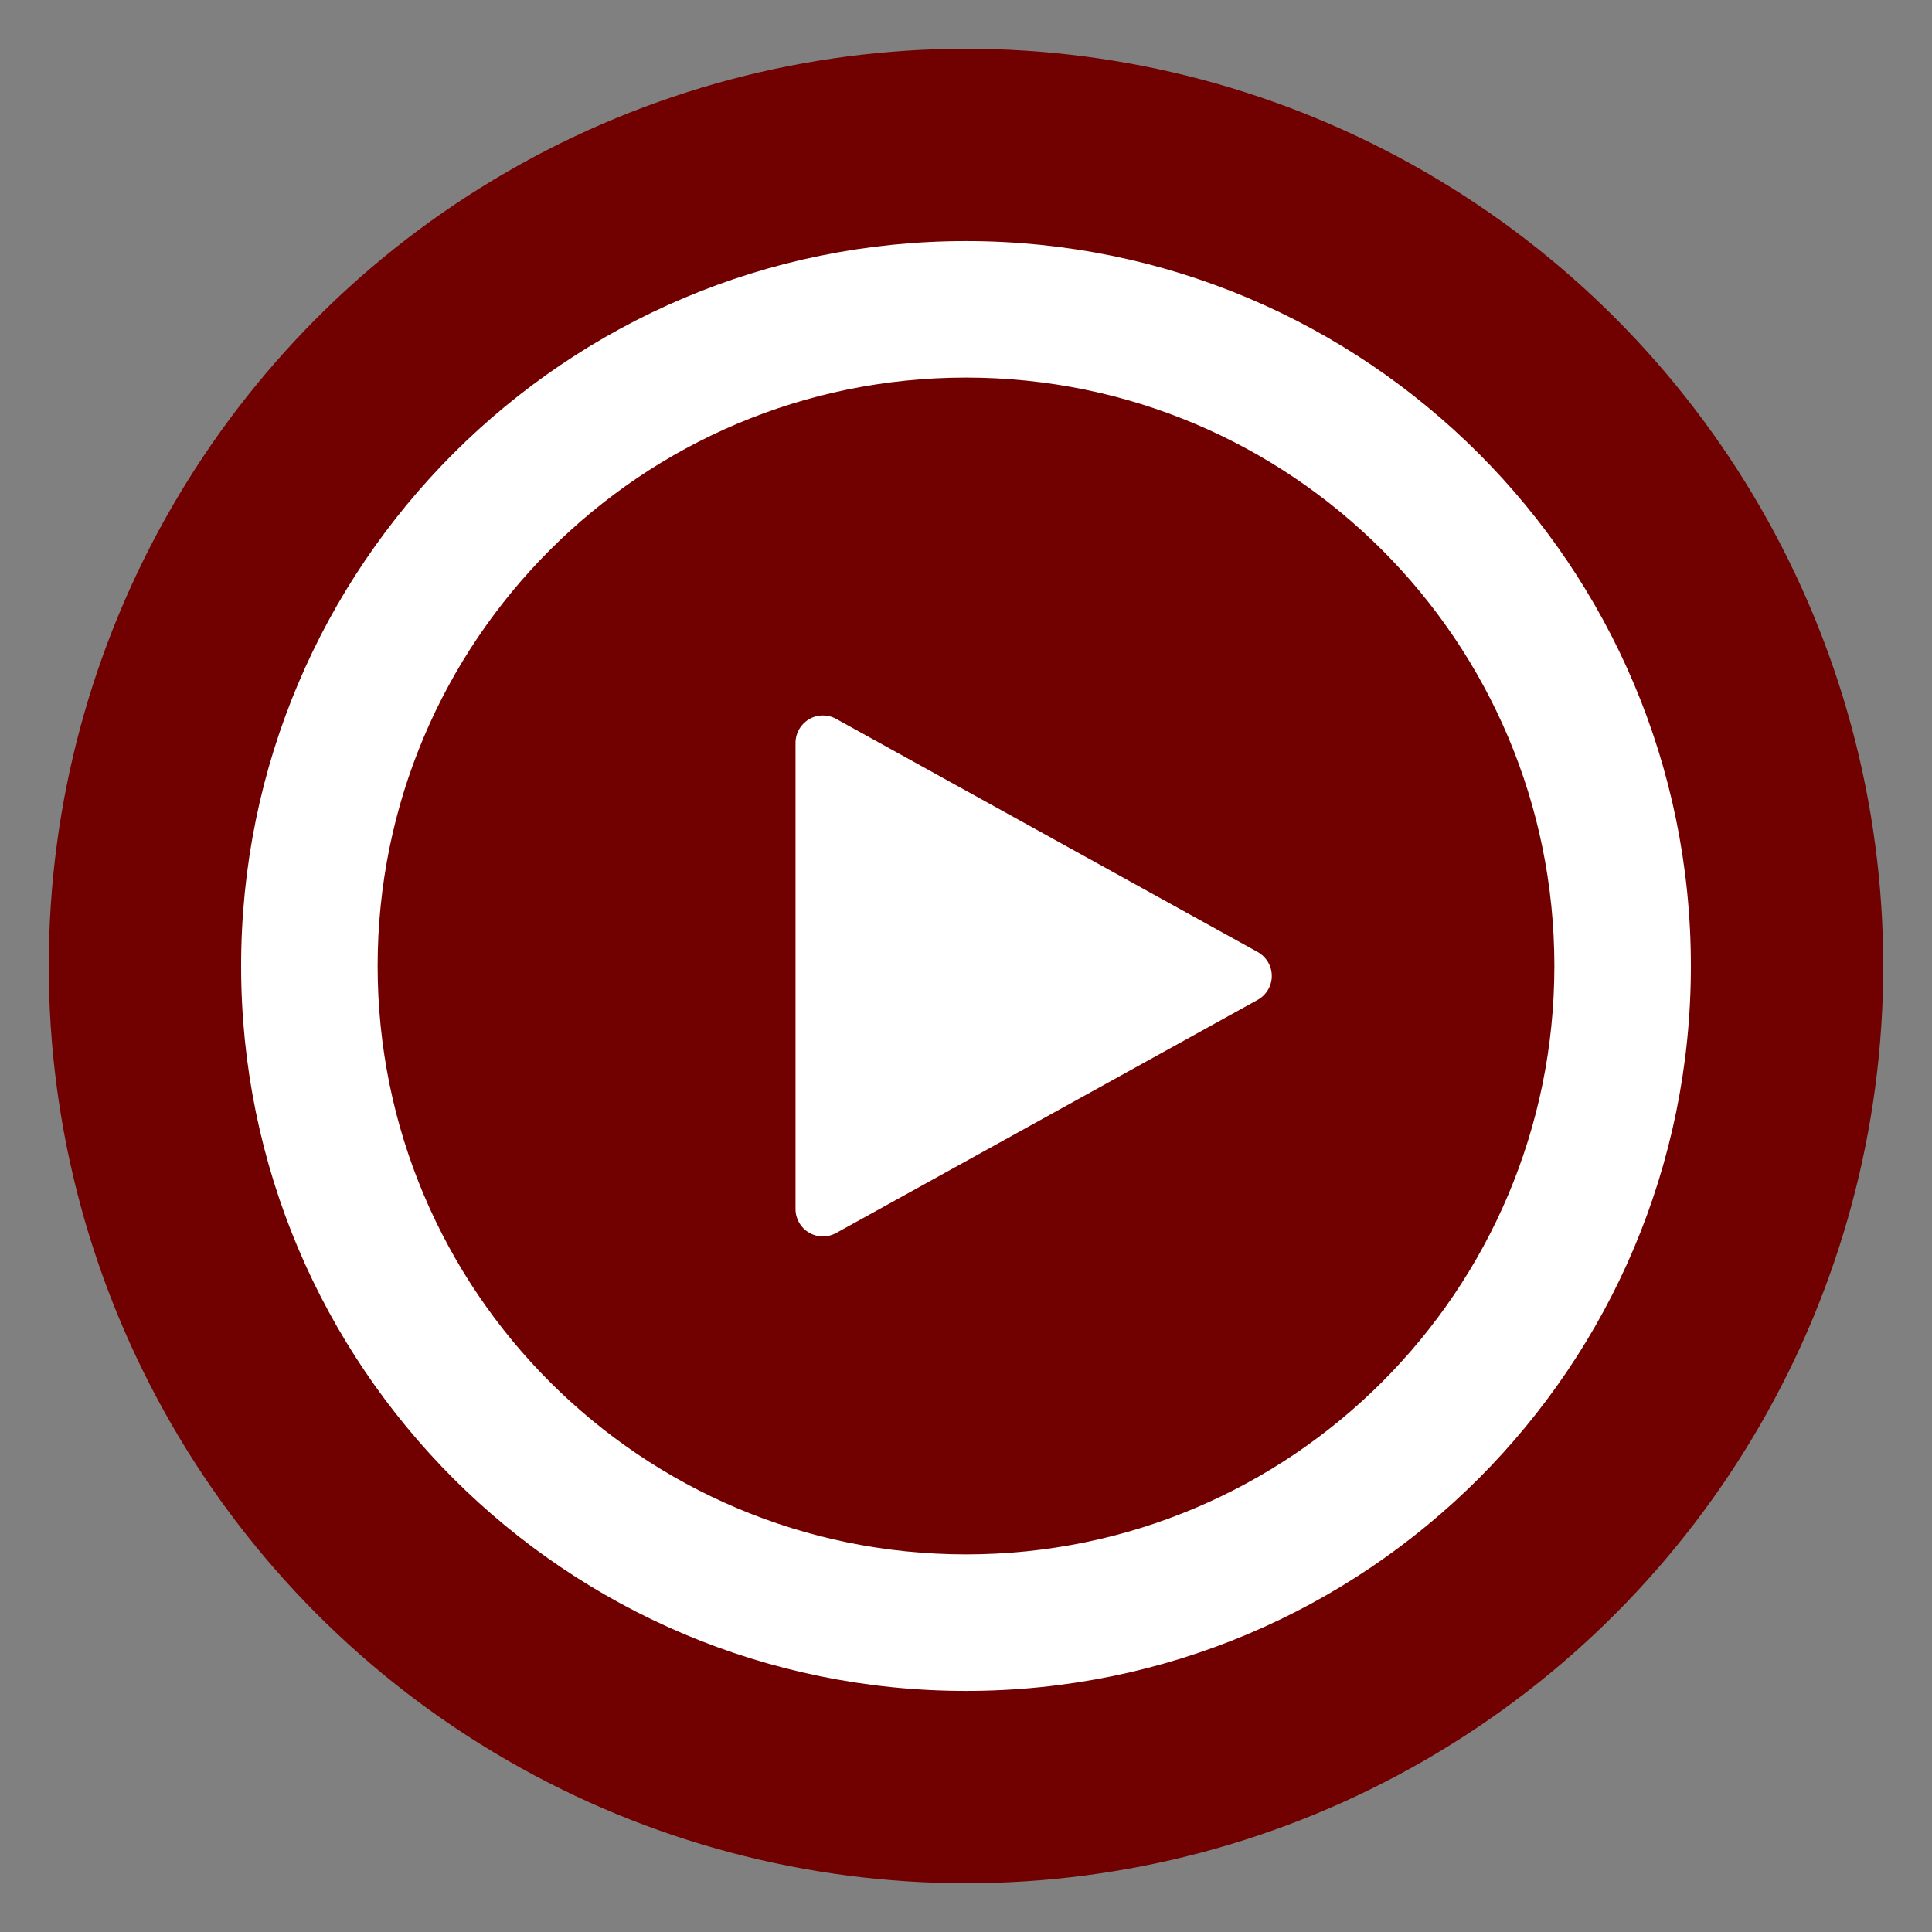
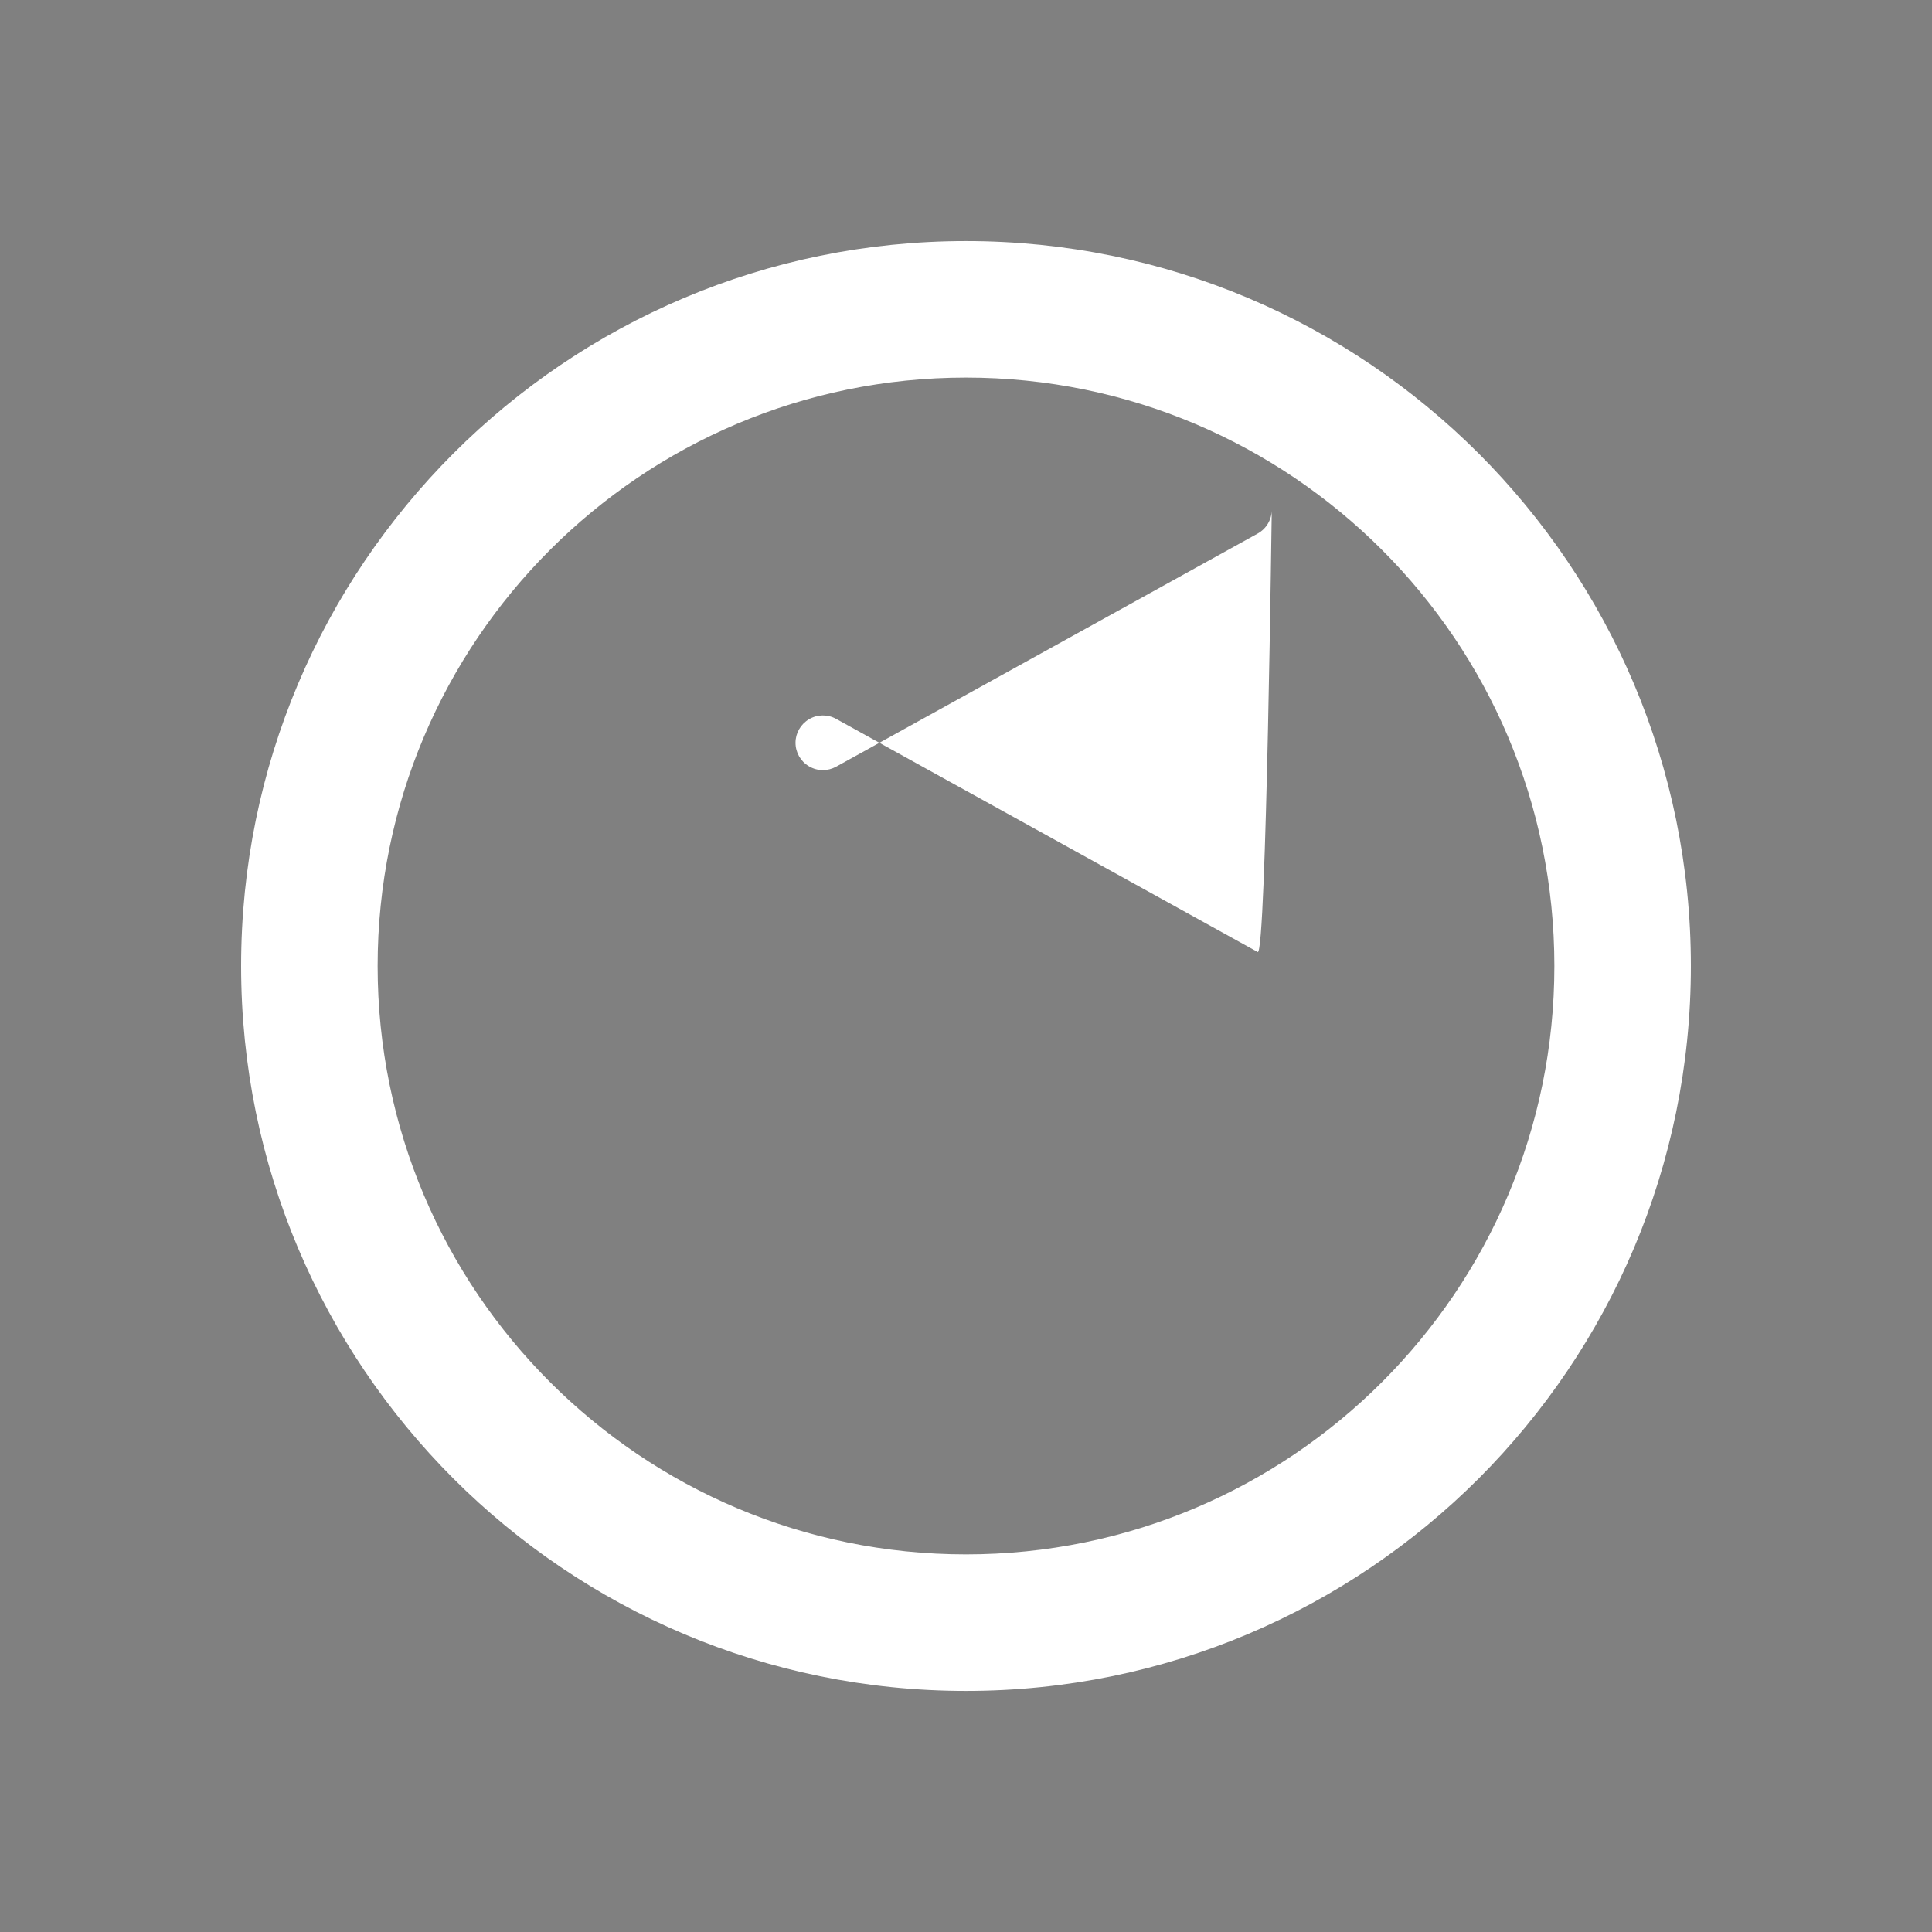
<svg xmlns="http://www.w3.org/2000/svg" version="1.1" id="Capa_1" x="0px" y="0px" width="50px" height="50px" viewBox="0 0 50 50" enable-background="new 0 0 50 50" xml:space="preserve">
  <rect x="0" y="0" width="50" height="50" fill="#808080" stroke="none" />
-   <circle fill="#710000" cx="25" cy="25" r="23.738" />
  <g>
    <path fill="#FFFFFF" d="M25,6.239C14.64,6.239,6.24,14.639,6.24,25S14.64,43.761,25,43.761c10.361,0,18.76-8.399,18.76-18.761   S35.361,6.239,25,6.239z M25,40.227c-8.409,0-15.227-6.817-15.227-15.227S16.591,9.772,25,9.772c8.41,0,15.227,6.818,15.227,15.228   S33.41,40.227,25,40.227z" />
-     <path fill="#FFFFFF" d="M32.549,24.638l-10.911-6.034c-0.219-0.121-0.487-0.118-0.701,0.01c-0.216,0.128-0.349,0.359-0.349,0.609   v12.068c0,0.251,0.132,0.483,0.349,0.609c0.11,0.066,0.235,0.099,0.359,0.099c0.117,0,0.235-0.03,0.342-0.088l10.911-6.035   c0.225-0.125,0.365-0.362,0.365-0.619S32.773,24.763,32.549,24.638z" />
+     <path fill="#FFFFFF" d="M32.549,24.638l-10.911-6.034c-0.219-0.121-0.487-0.118-0.701,0.01c-0.216,0.128-0.349,0.359-0.349,0.609   c0,0.251,0.132,0.483,0.349,0.609c0.11,0.066,0.235,0.099,0.359,0.099c0.117,0,0.235-0.03,0.342-0.088l10.911-6.035   c0.225-0.125,0.365-0.362,0.365-0.619S32.773,24.763,32.549,24.638z" />
  </g>
</svg>